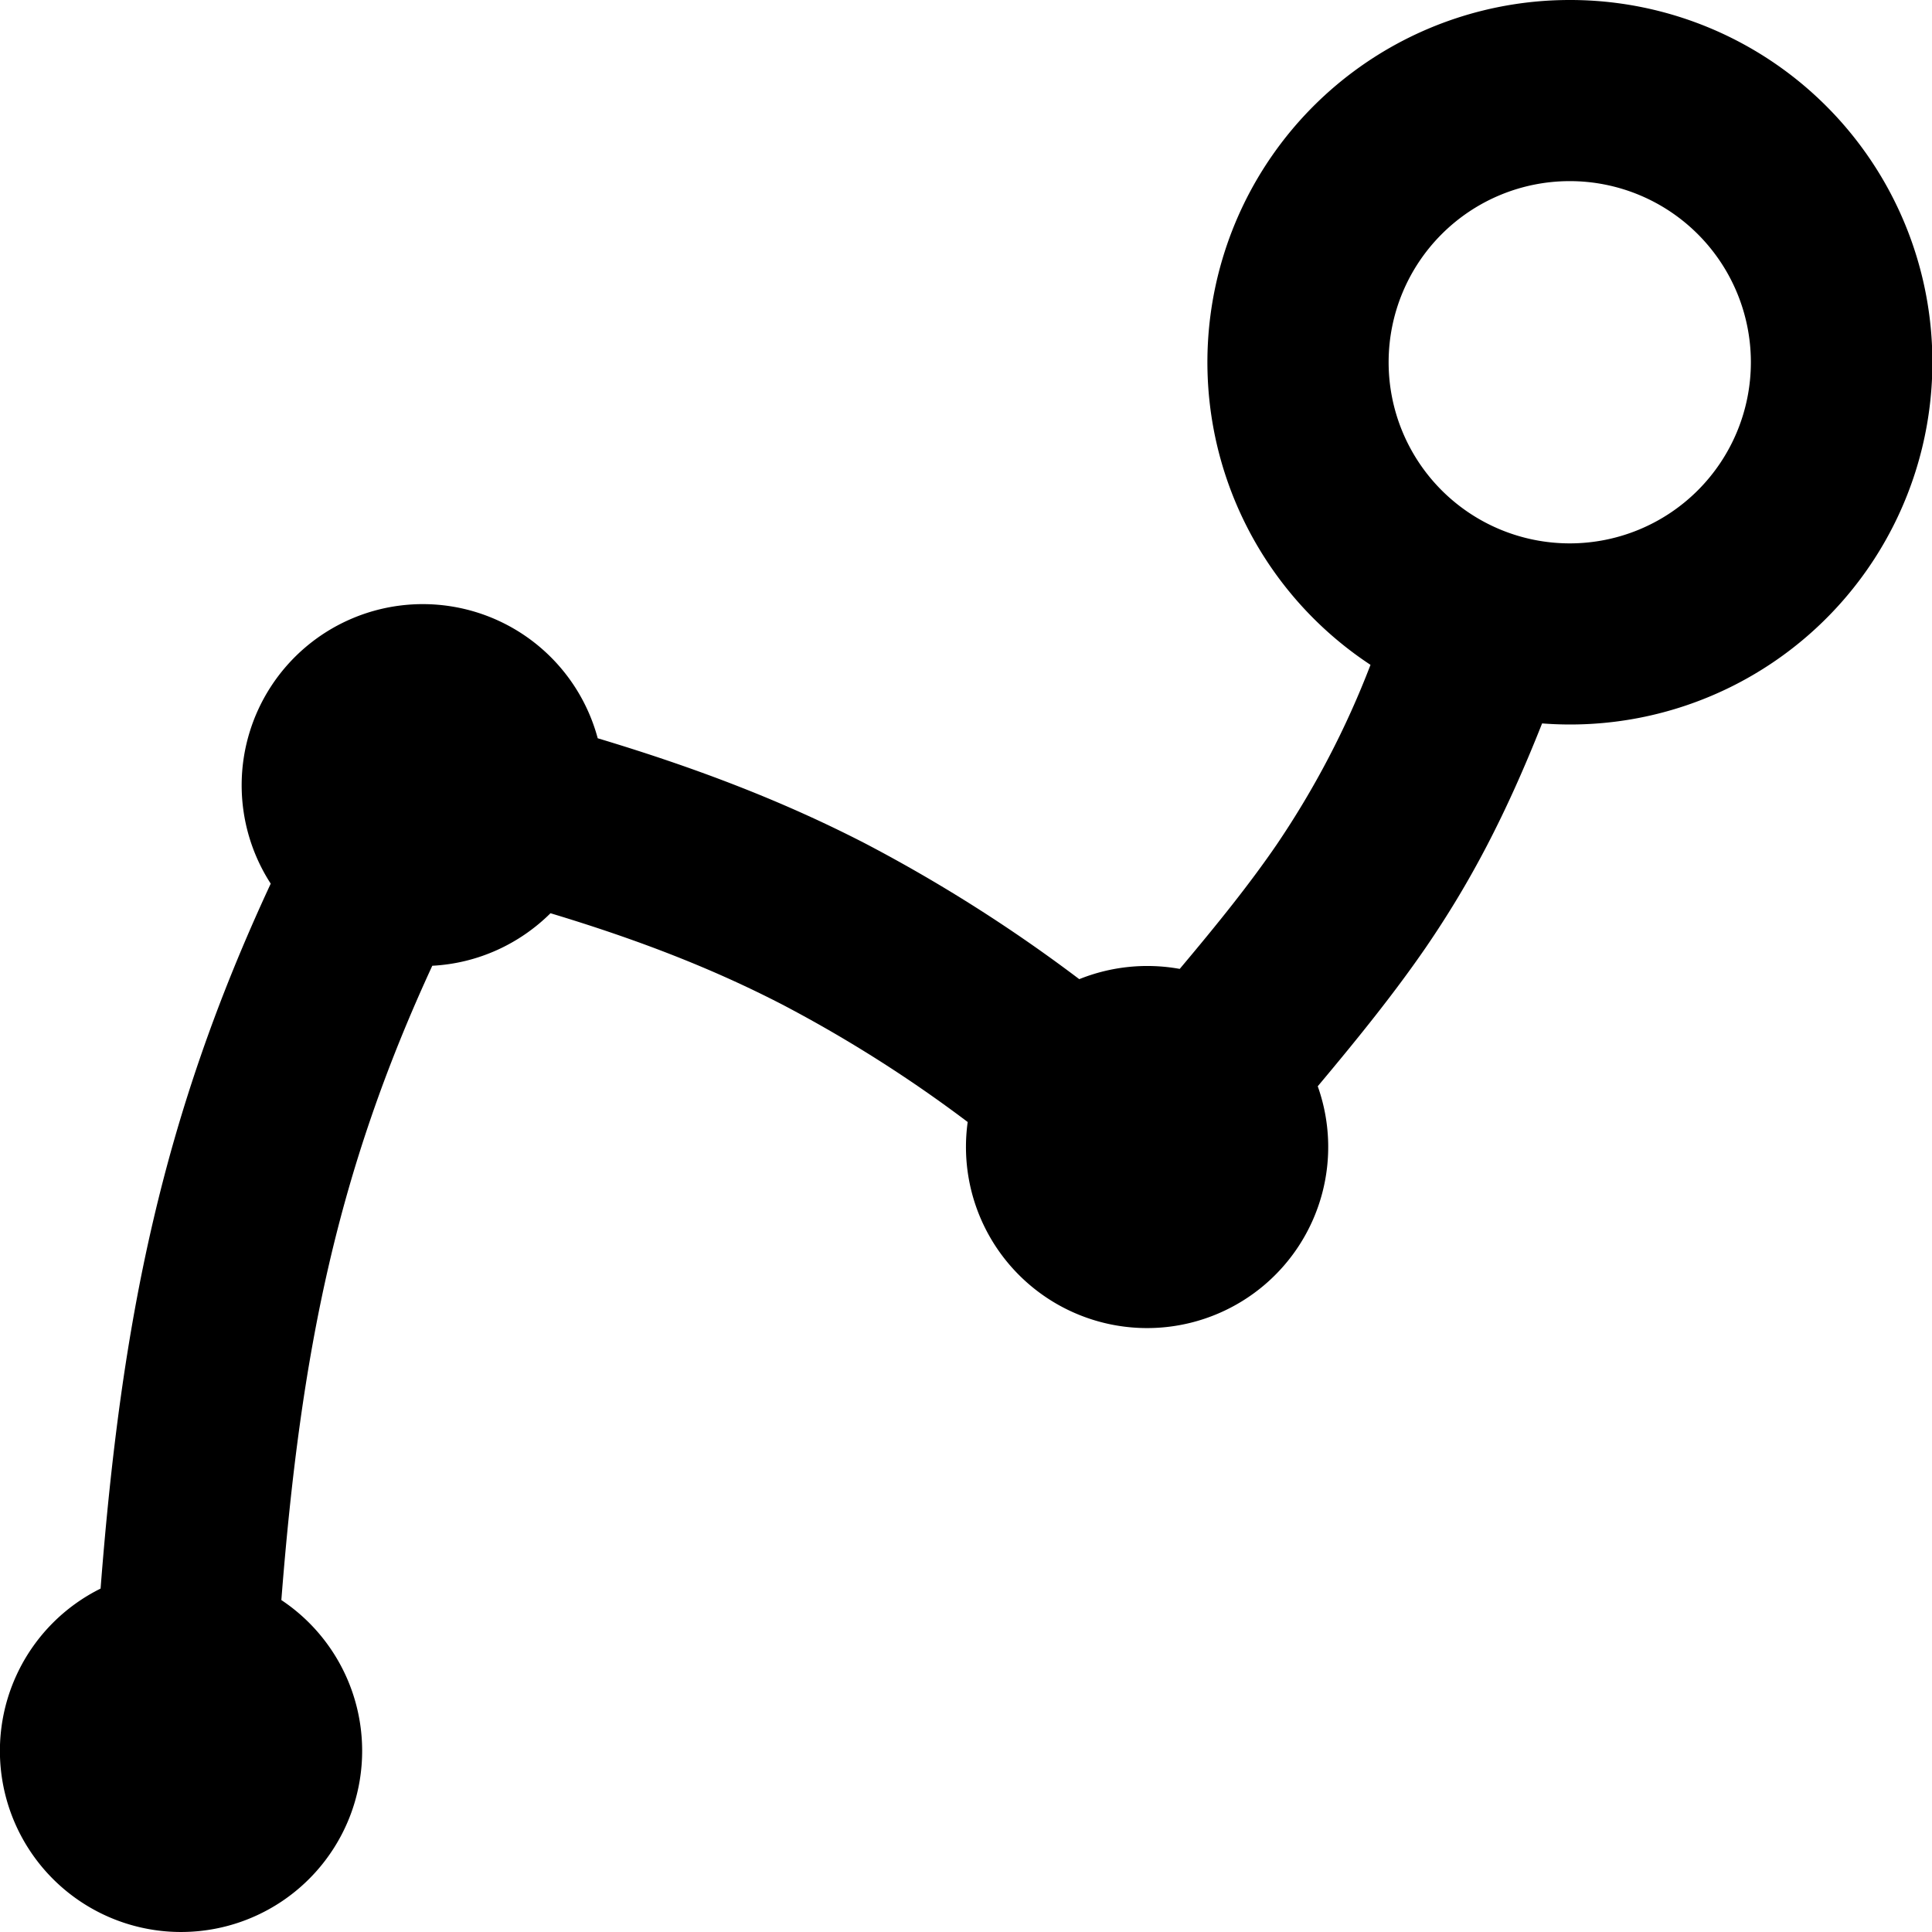
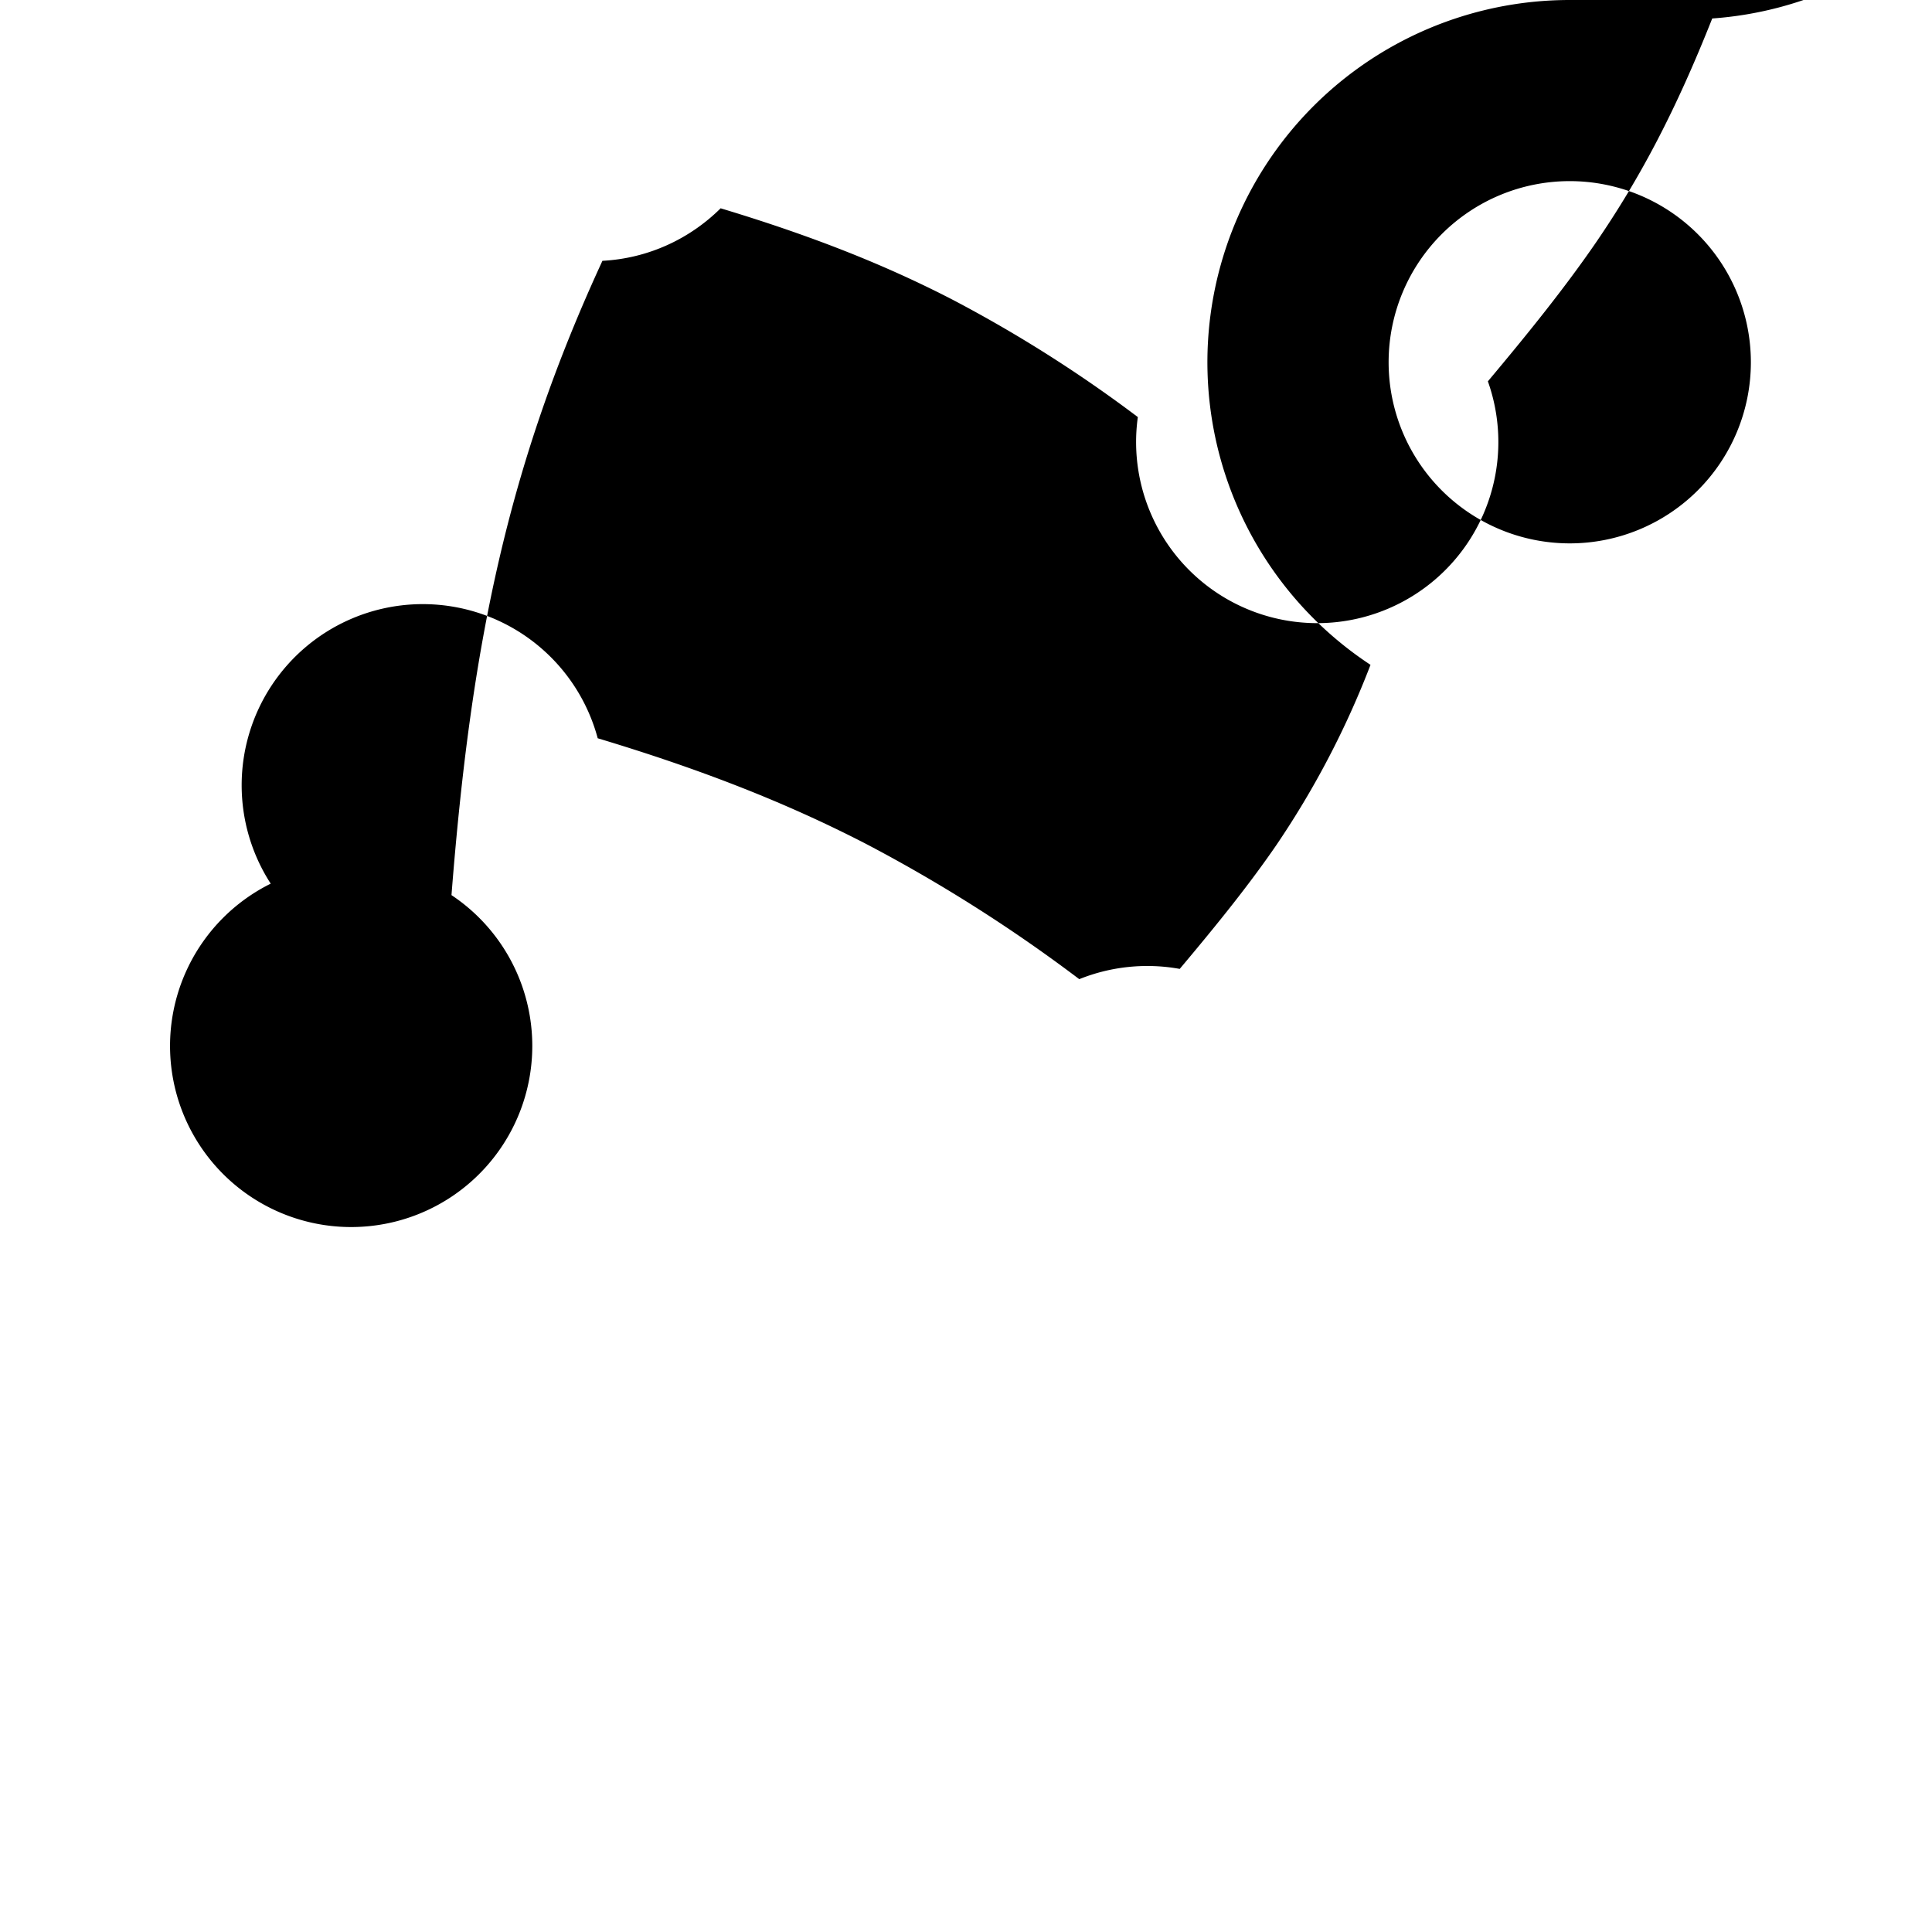
<svg xmlns="http://www.w3.org/2000/svg" width="800px" height="800px" viewBox="0 0 16 16" fill="none">
-   <path fill="#000000" fill-rule="evenodd" d="M13 0a3 3 0 00-1.65 5.506 7.338 7.338 0 01-.78 1.493c-.22.32-.472.635-.8 1.025a1.509 1.509 0 00-.832.085 12.722 12.722 0 00-1.773-1.124c-.66-.34-1.366-.616-2.215-.871a1.5 1.5 0 10-2.708 1.204c-.9 1.935-1.236 3.607-1.409 5.838a1.5 1.5 0 101.497.095c.162-2.07.464-3.55 1.25-5.253.381-.02.725-.183.979-.435.763.23 1.367.471 1.919.756a11.13 11.13 0 011.536.973 1.5 1.5 0 102.899-.296c.348-.415.64-.779.894-1.148.375-.548.665-1.103.964-1.857A3 3 0 1013 0zm-1.5 3a1.5 1.5 0 113 0 1.5 1.5 0 01-3 0z" clip-rule="evenodd" />
+   <path fill="#000000" fill-rule="evenodd" d="M13 0a3 3 0 00-1.65 5.506 7.338 7.338 0 01-.78 1.493c-.22.32-.472.635-.8 1.025a1.509 1.509 0 00-.832.085 12.722 12.722 0 00-1.773-1.124c-.66-.34-1.366-.616-2.215-.871a1.5 1.5 0 10-2.708 1.204a1.5 1.5 0 101.497.095c.162-2.07.464-3.55 1.25-5.253.381-.02.725-.183.979-.435.763.23 1.367.471 1.919.756a11.13 11.13 0 011.536.973 1.5 1.5 0 102.899-.296c.348-.415.64-.779.894-1.148.375-.548.665-1.103.964-1.857A3 3 0 1013 0zm-1.5 3a1.5 1.5 0 113 0 1.5 1.5 0 01-3 0z" clip-rule="evenodd" />
</svg>